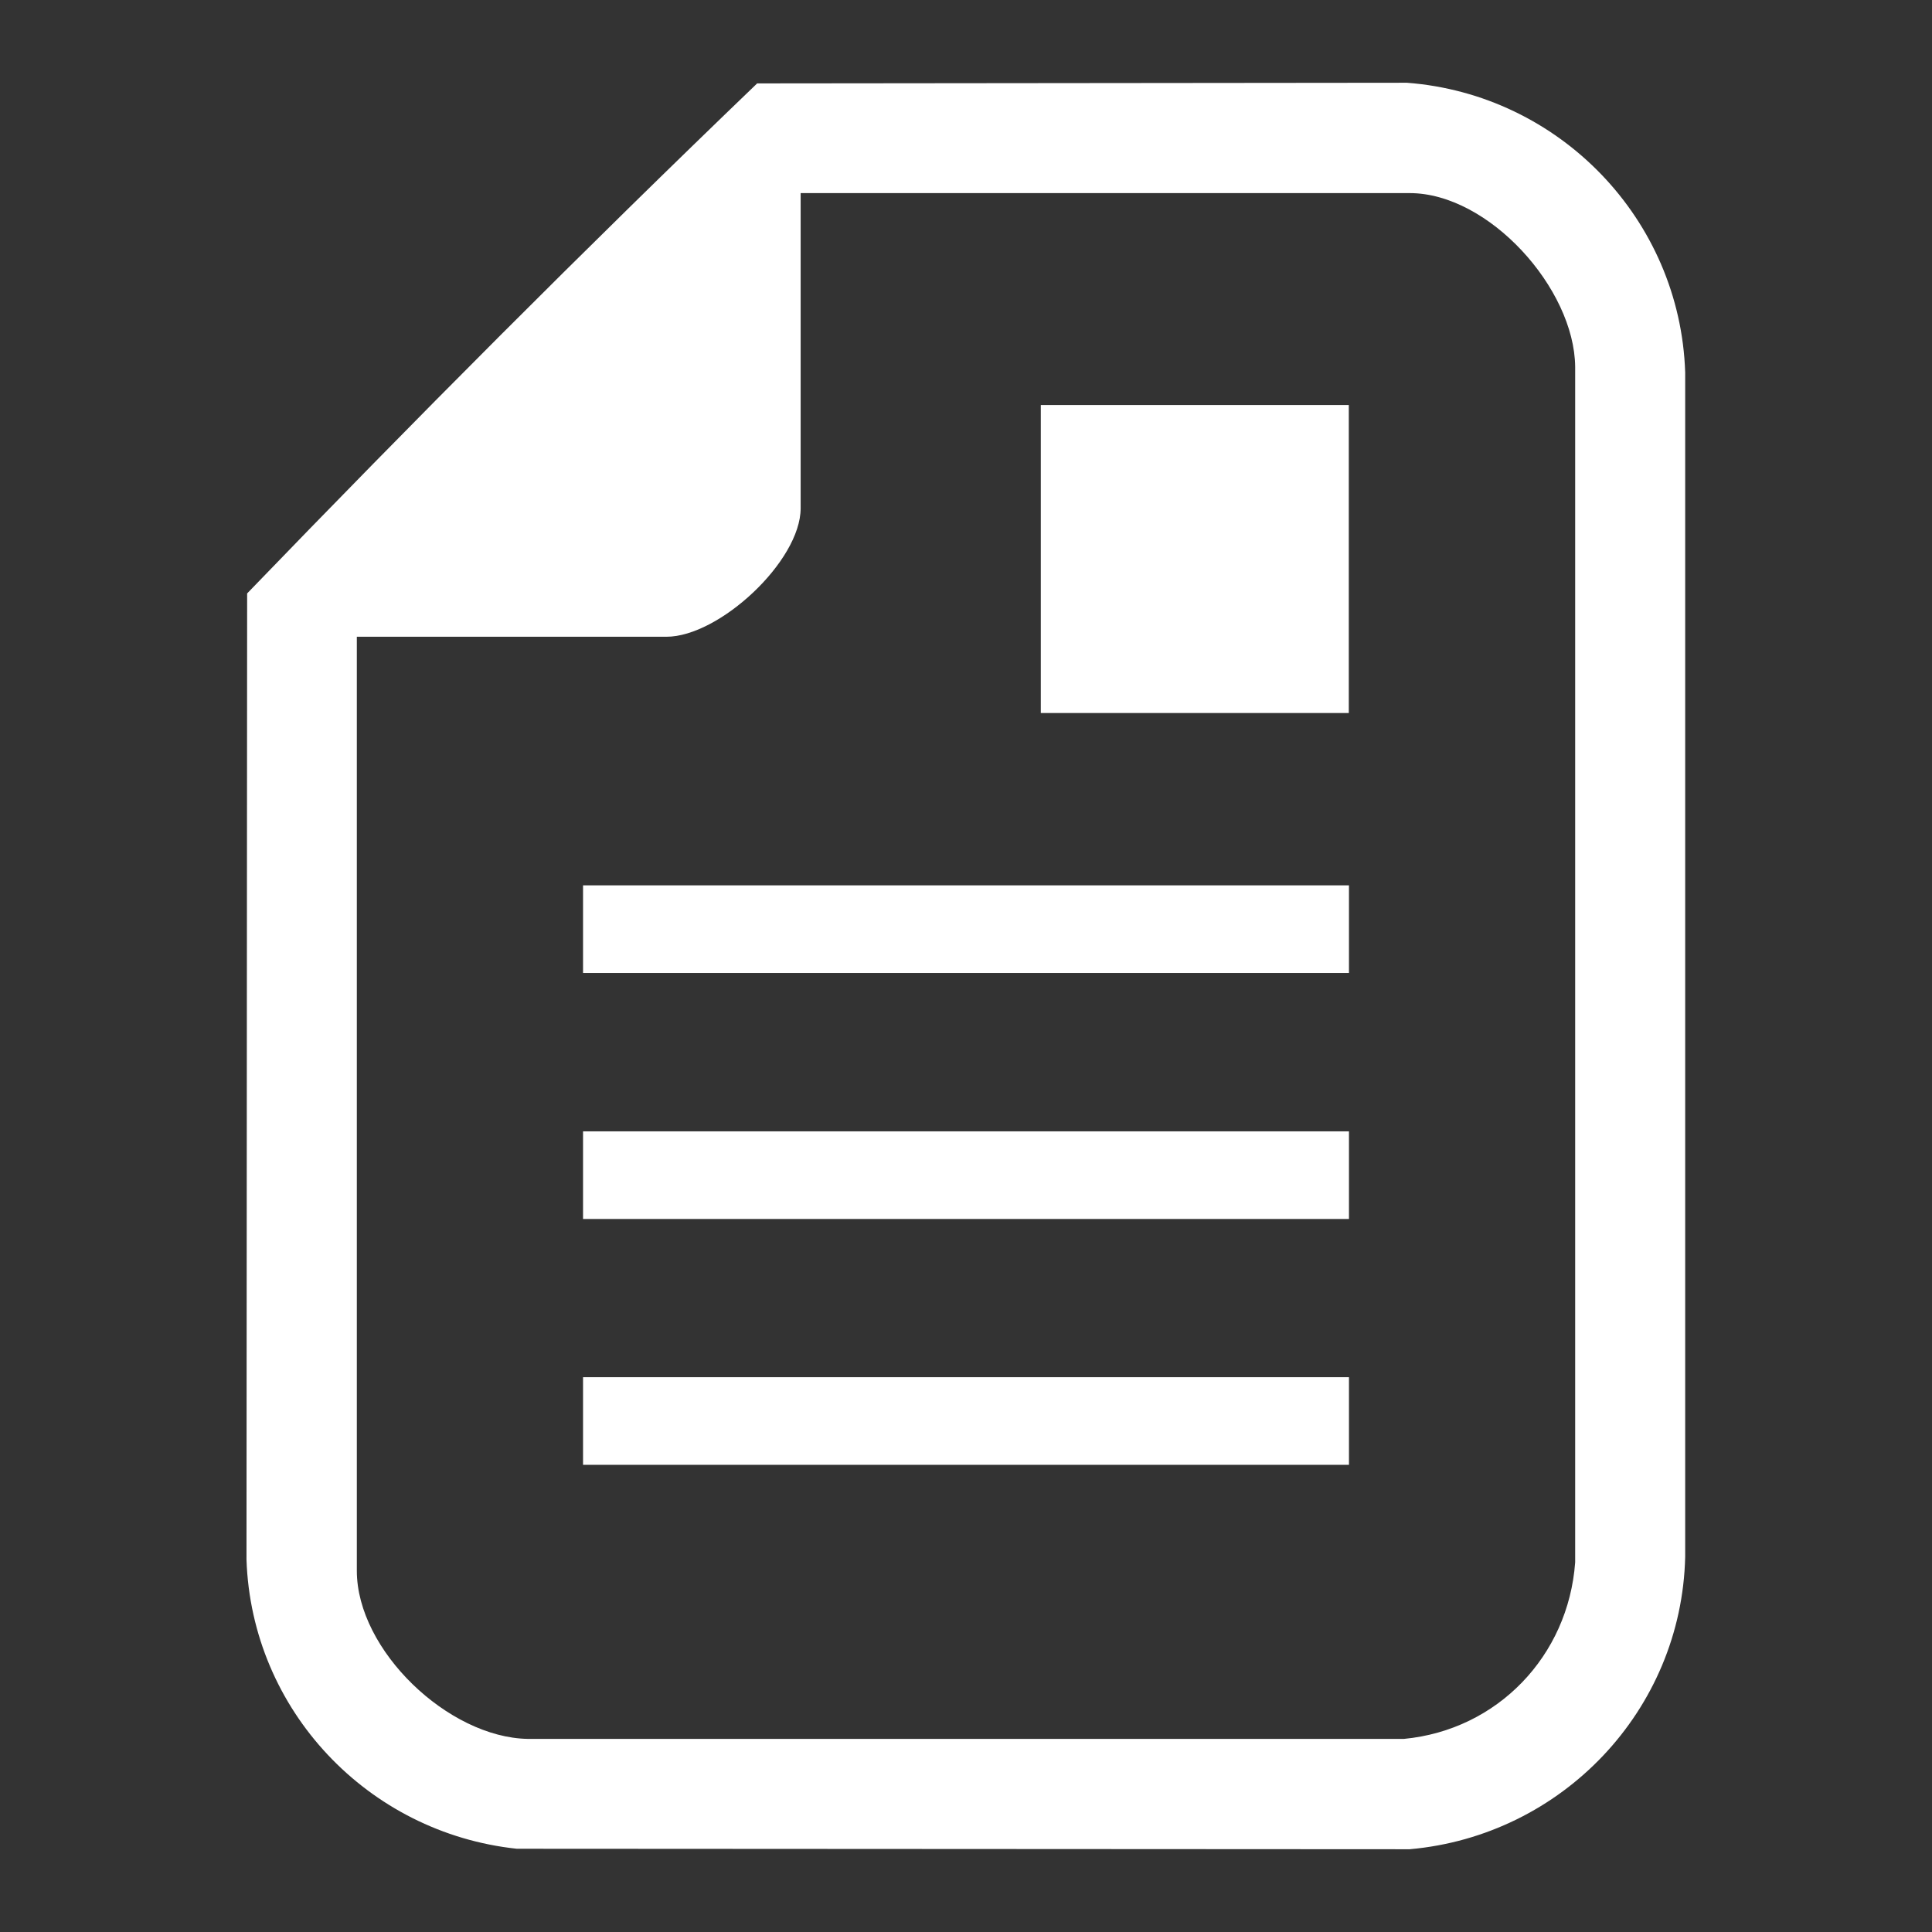
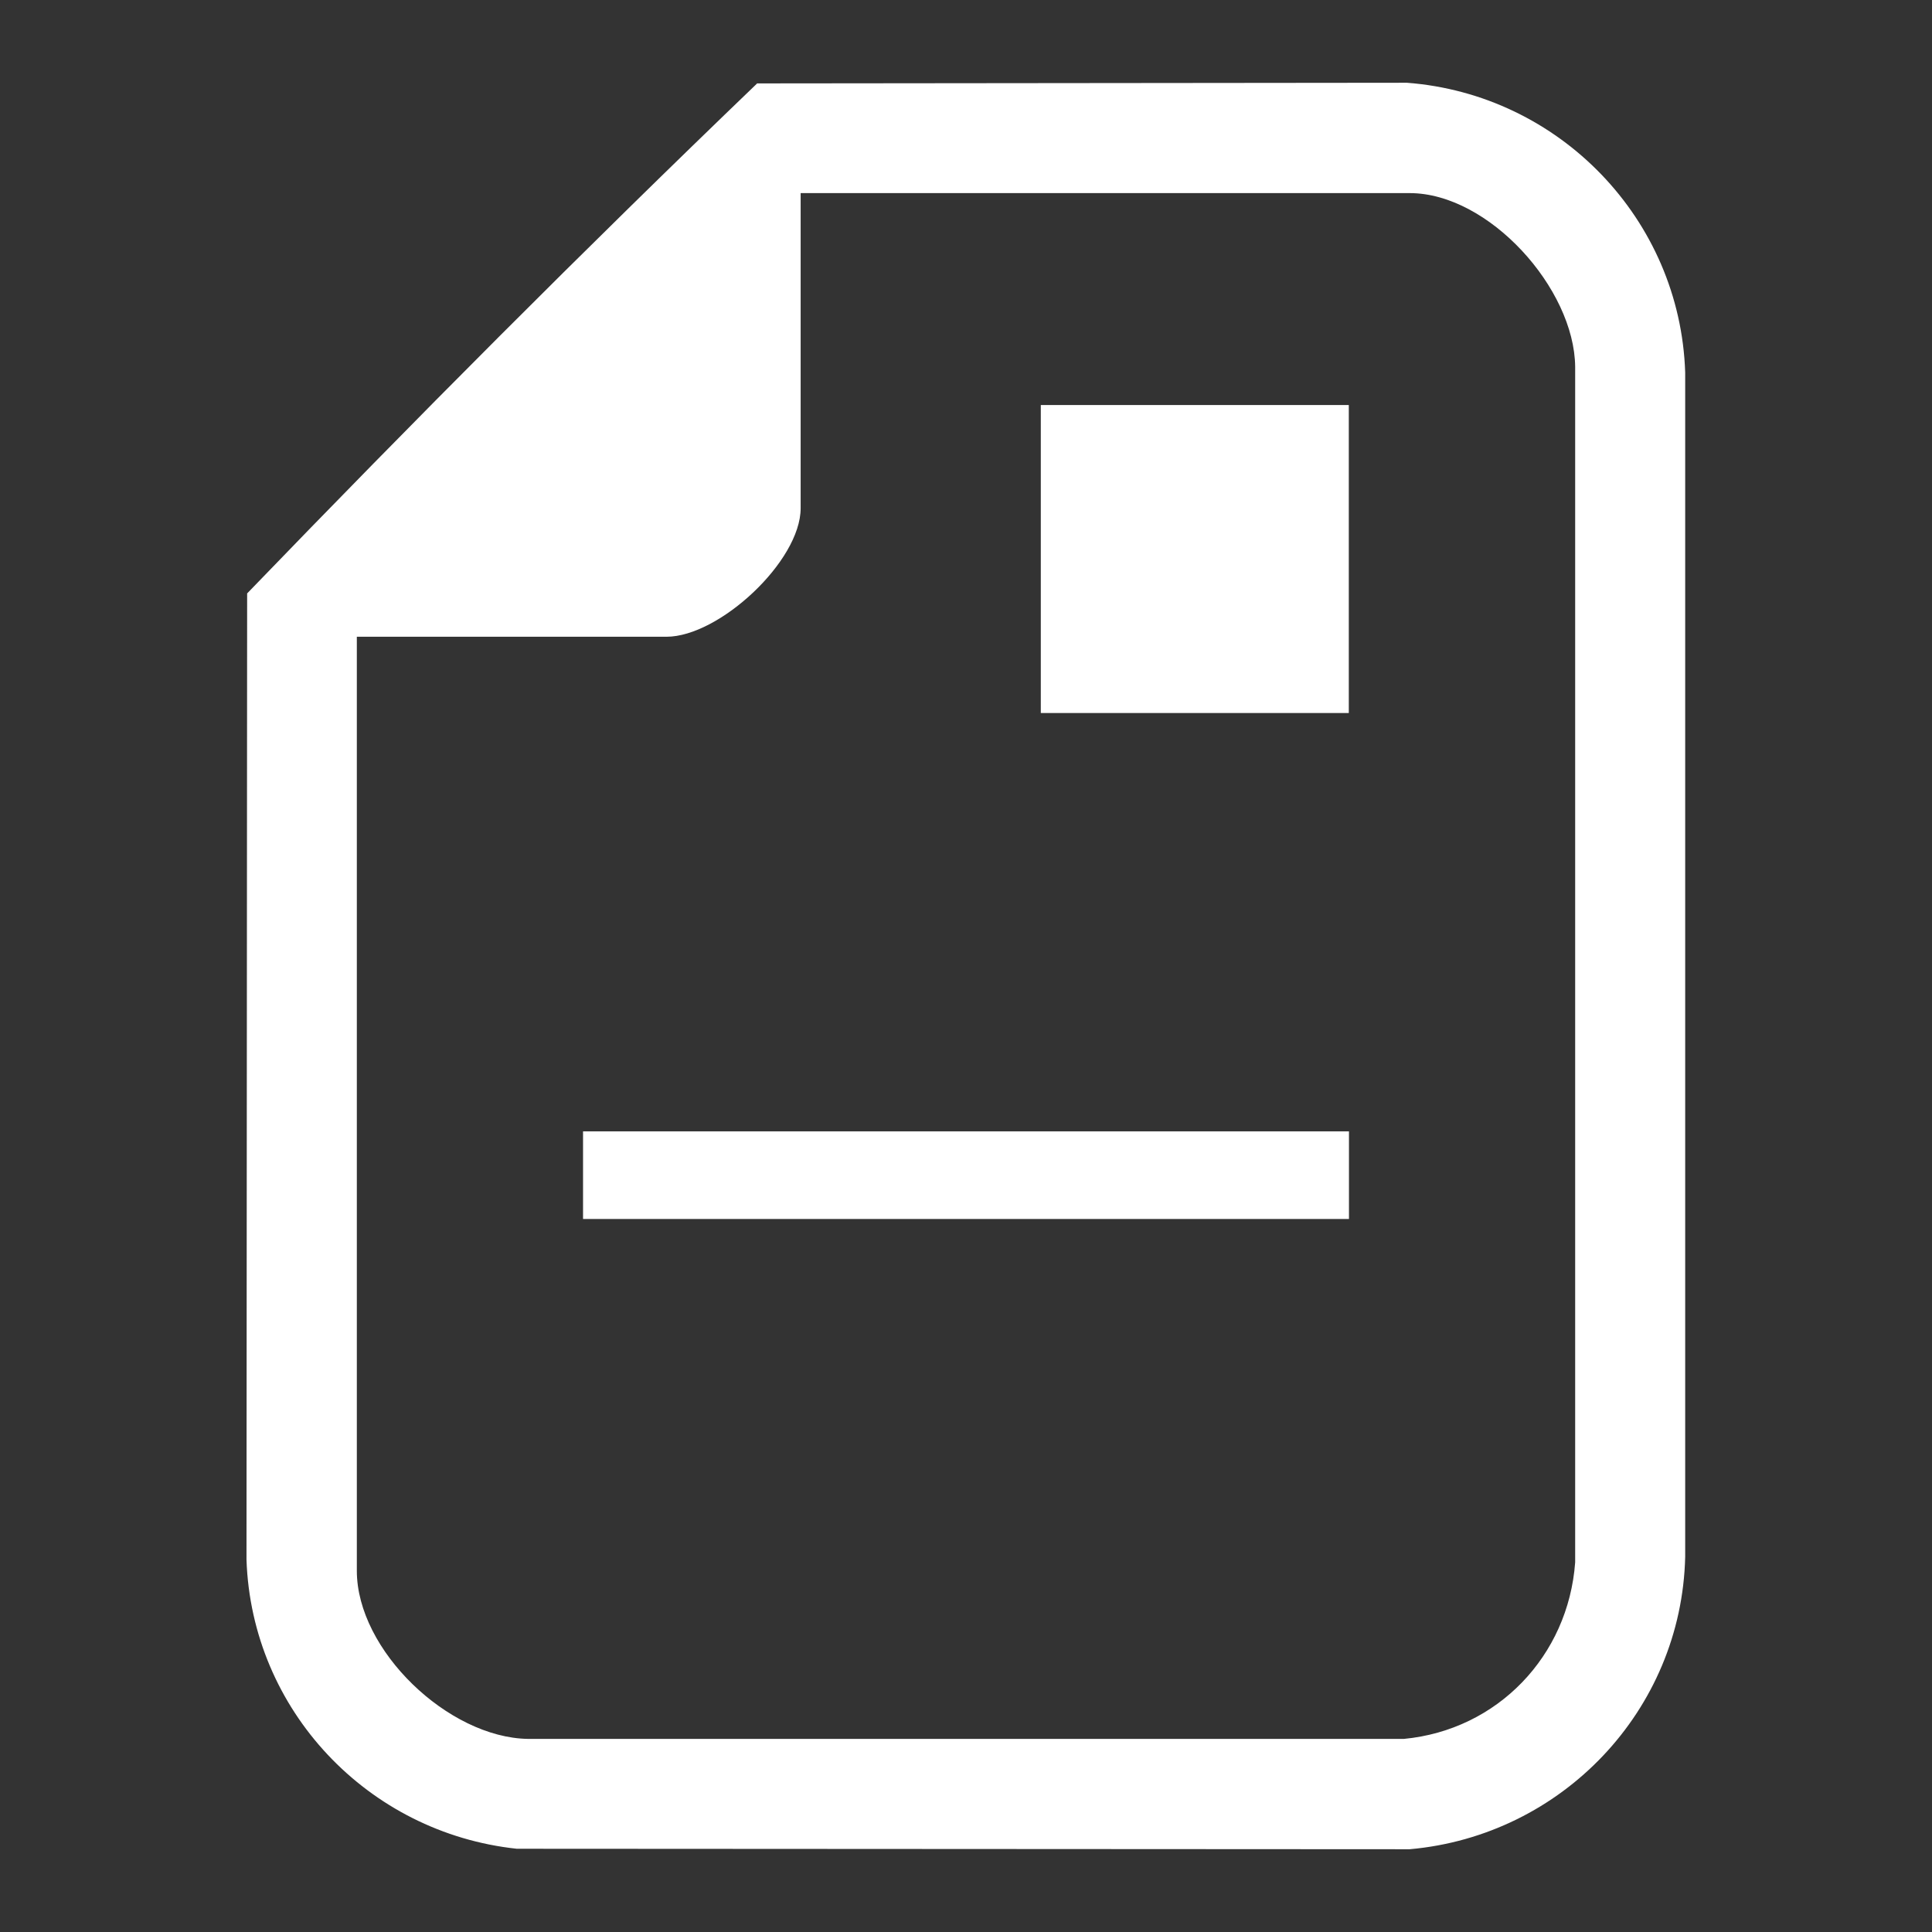
<svg xmlns="http://www.w3.org/2000/svg" id="Calque_1" data-name="Calque 1" viewBox="0 0 119.06 119.06">
  <rect x="0" y="0" width="119.06" height="119.06" fill="#333333" stroke="none" />
  <defs>
    <style>      .cls-1 {        fill: #fff;      }    </style>
  </defs>
  <path class="cls-1" d="M46.67,5.14l40.03-.04c9.4.71,16.84,8.41,17.15,17.85v72.99c-.22,9.46-7.59,17.19-16.98,18.02l-55.02-.03c-9.19-.98-16.35-8.55-16.66-17.82l.04-59.54c10.28-10.66,20.76-21.18,31.44-31.44ZM21.99,39.24v57.56c0,4.9,5.64,10.28,10.54,10.36h53.99c5.76-.55,10.13-5.11,10.55-10.88V22.61c-.04-4.83-5.32-10.71-10.2-10.71h-37.53v19.42c0,3.26-5.02,7.92-8.27,7.92h-19.07Z" />
  <rect class="cls-1" x="64.14" y="24.96" width="18.98" height="18.98" />
-   <rect class="cls-1" x="35.93" y="54.56" width="47.2" height="5.4" />
  <rect class="cls-1" x="35.93" y="69.72" width="47.2" height="5.4" />
-   <rect class="cls-1" x="35.93" y="84.87" width="47.2" height="5.4" />
</svg>